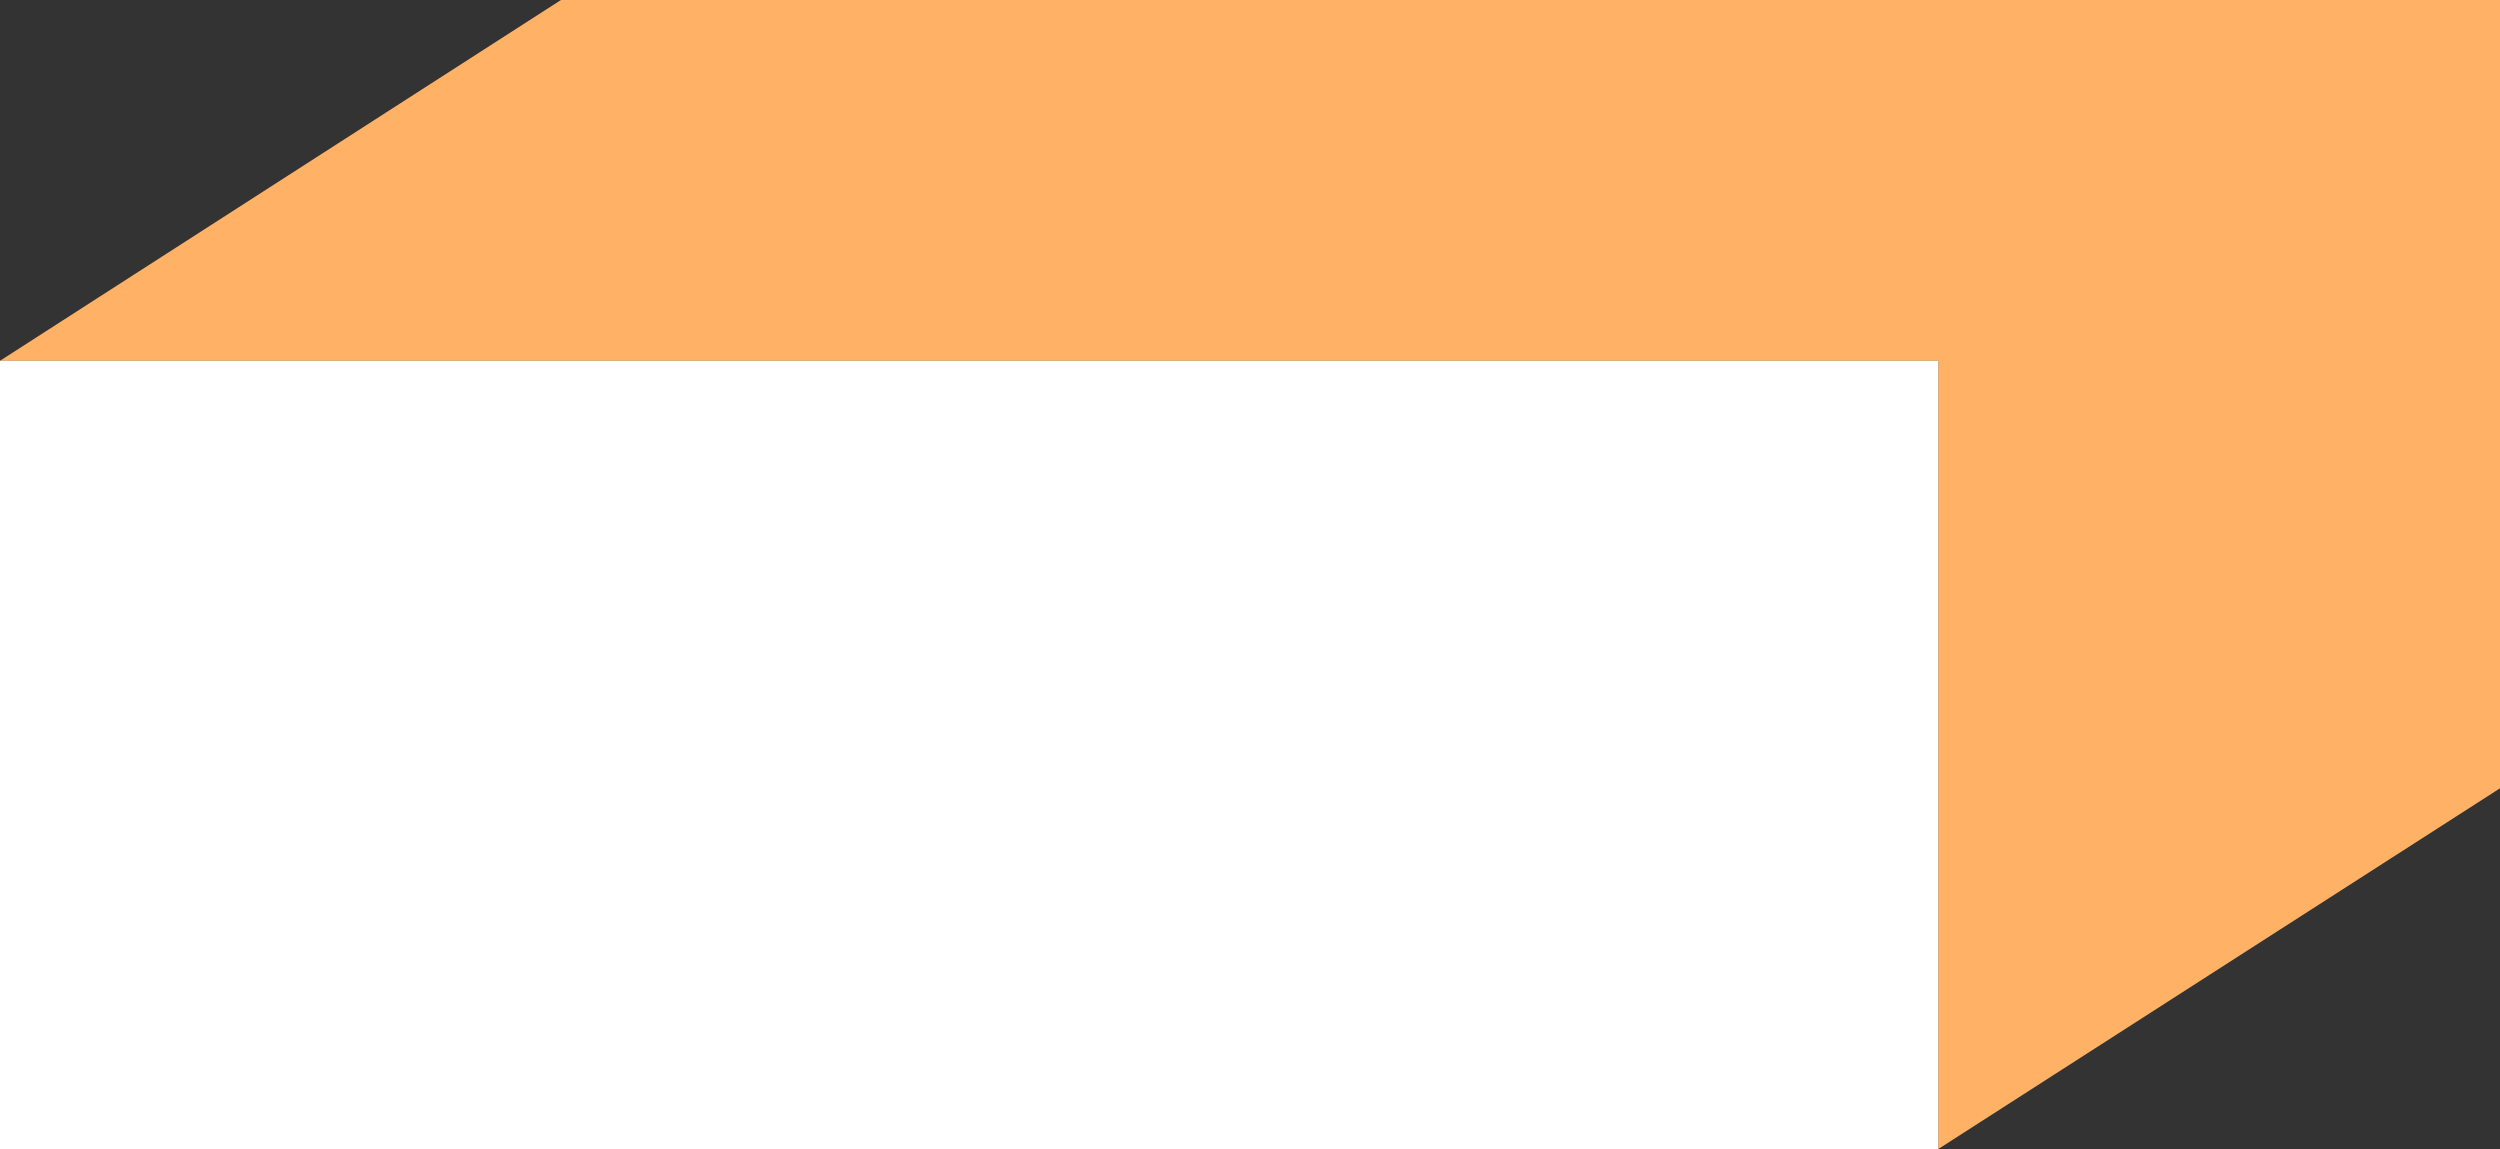
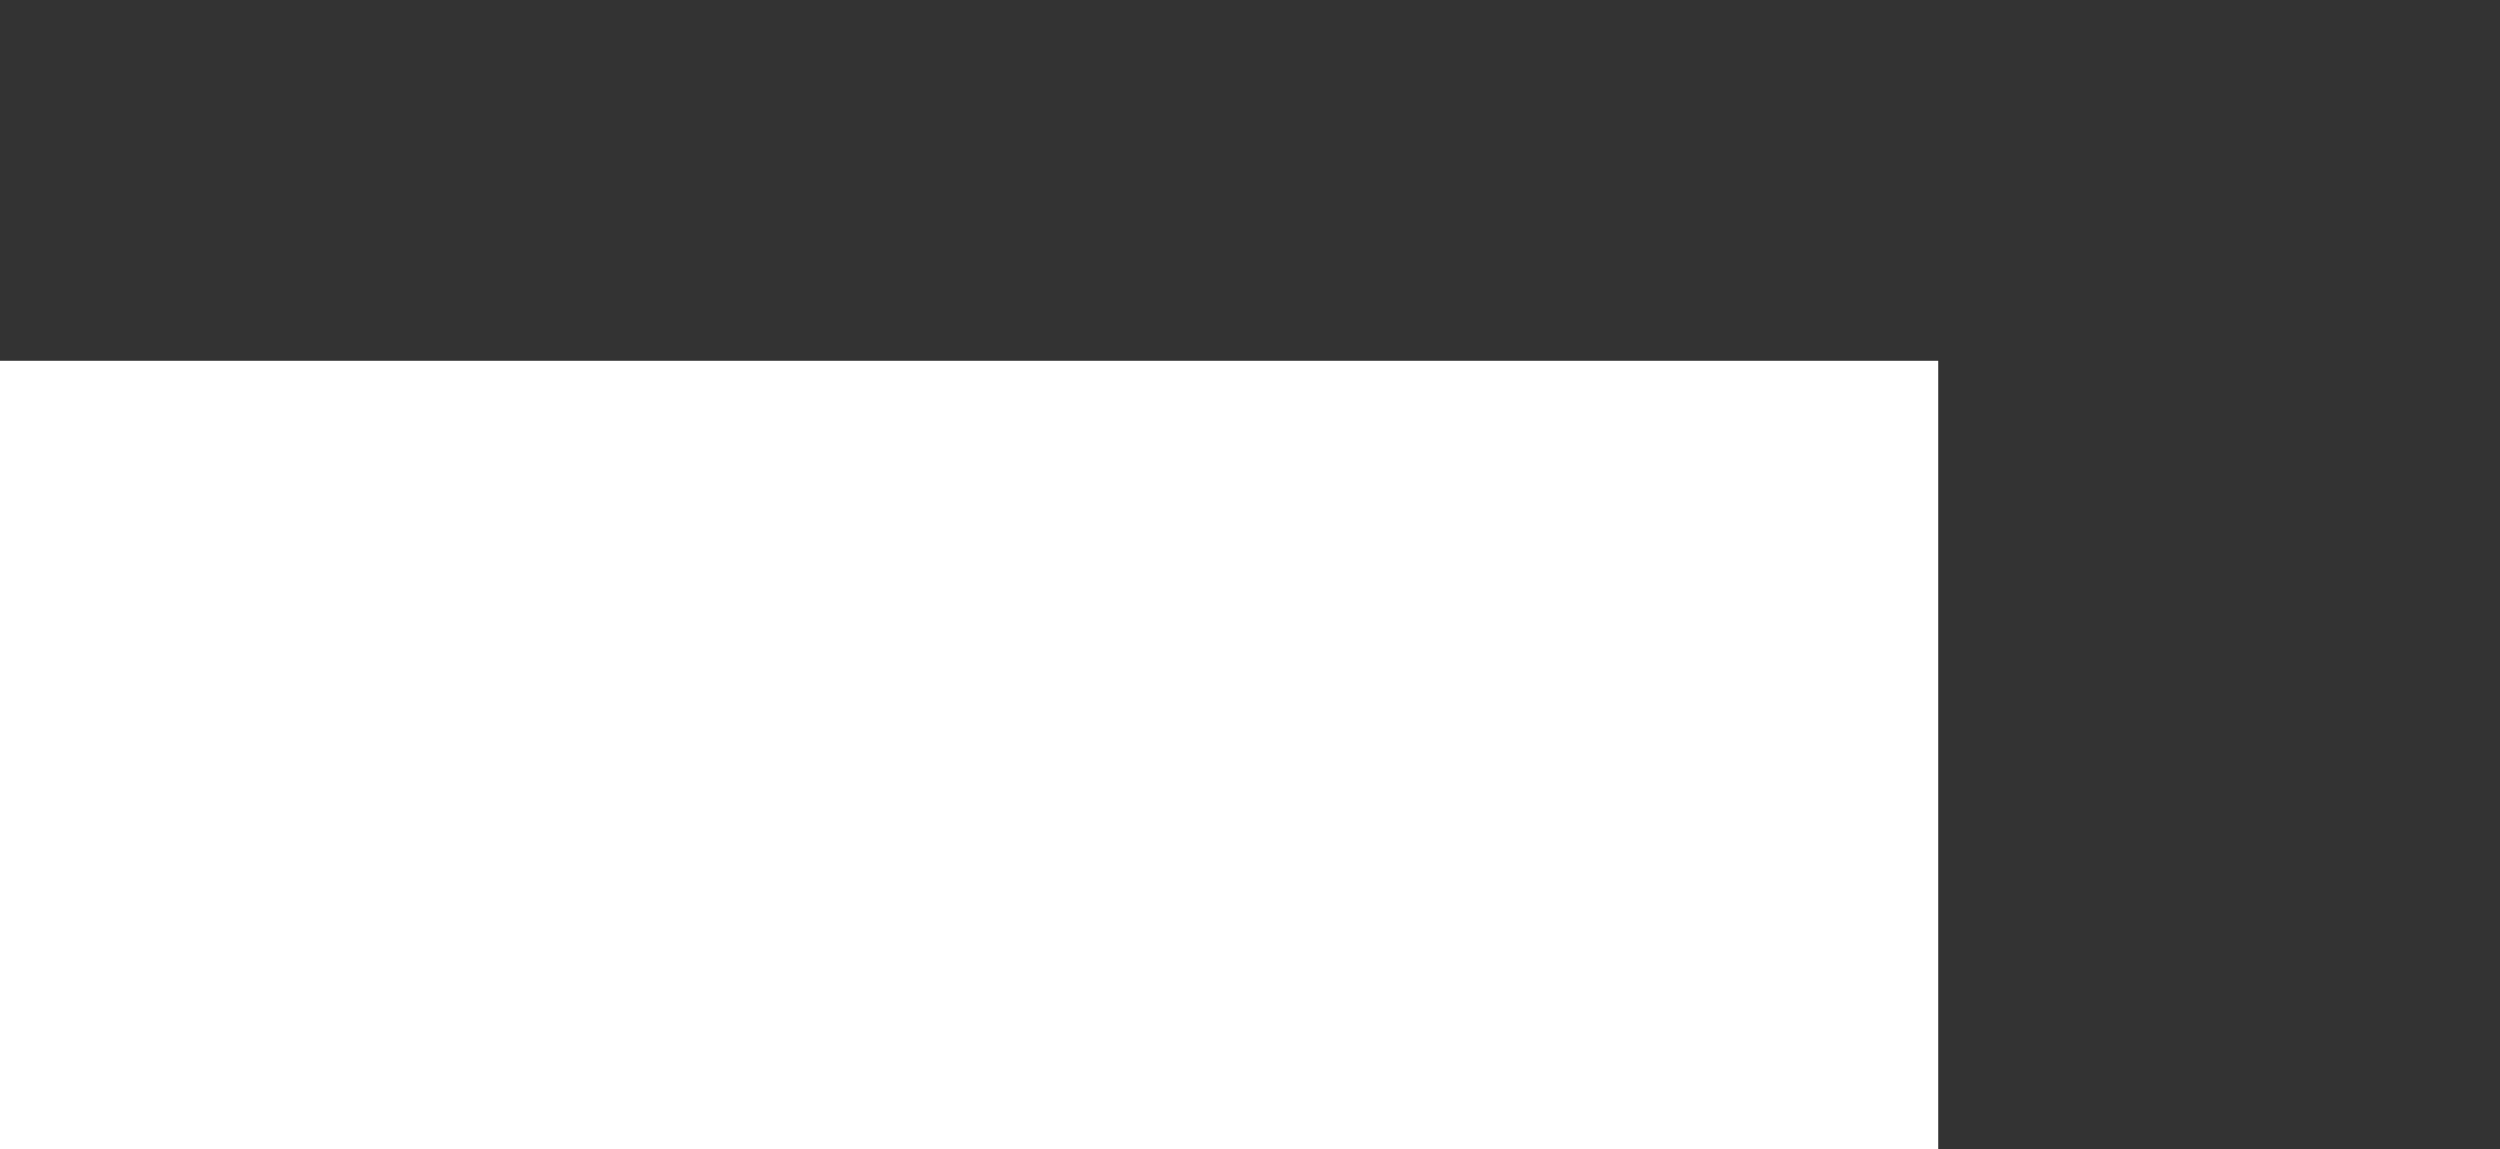
<svg xmlns="http://www.w3.org/2000/svg" xmlns:ns1="http://sodipodi.sourceforge.net/DTD/sodipodi-0.dtd" xmlns:ns2="http://www.inkscape.org/namespaces/inkscape" version="1.0" width="129.766mm" height="59.644mm" id="svg2" ns1:docname="Shape 361.wmf">
  <rect width="100%" height="100%" fill="#333333" stroke="none" />
  <ns1:namedview id="namedview2" pagecolor="#ffffff" bordercolor="#000000" borderopacity="0.25" ns2:showpageshadow="2" ns2:pageopacity="0.0" ns2:pagecheckerboard="0" ns2:deskcolor="#d1d1d1" ns2:document-units="mm" />
  <defs id="defs1">
    <pattern id="WMFhbasepattern" patternUnits="userSpaceOnUse" width="6" height="6" x="0" y="0" />
  </defs>
-   <path style="fill:#ffb266;fill-opacity:1;fill-rule:evenodd;stroke:none" d="M 380.244,70.779 V 225.426 L 490.455,154.647 V 0 0 H 110.049 L 0,70.779 Z" id="path1" />
  <path style="fill:#ffffff;fill-opacity:1;fill-rule:evenodd;stroke:none" d="M 0,225.426 V 70.779 H 380.244 V 225.426 Z" id="path2" />
</svg>